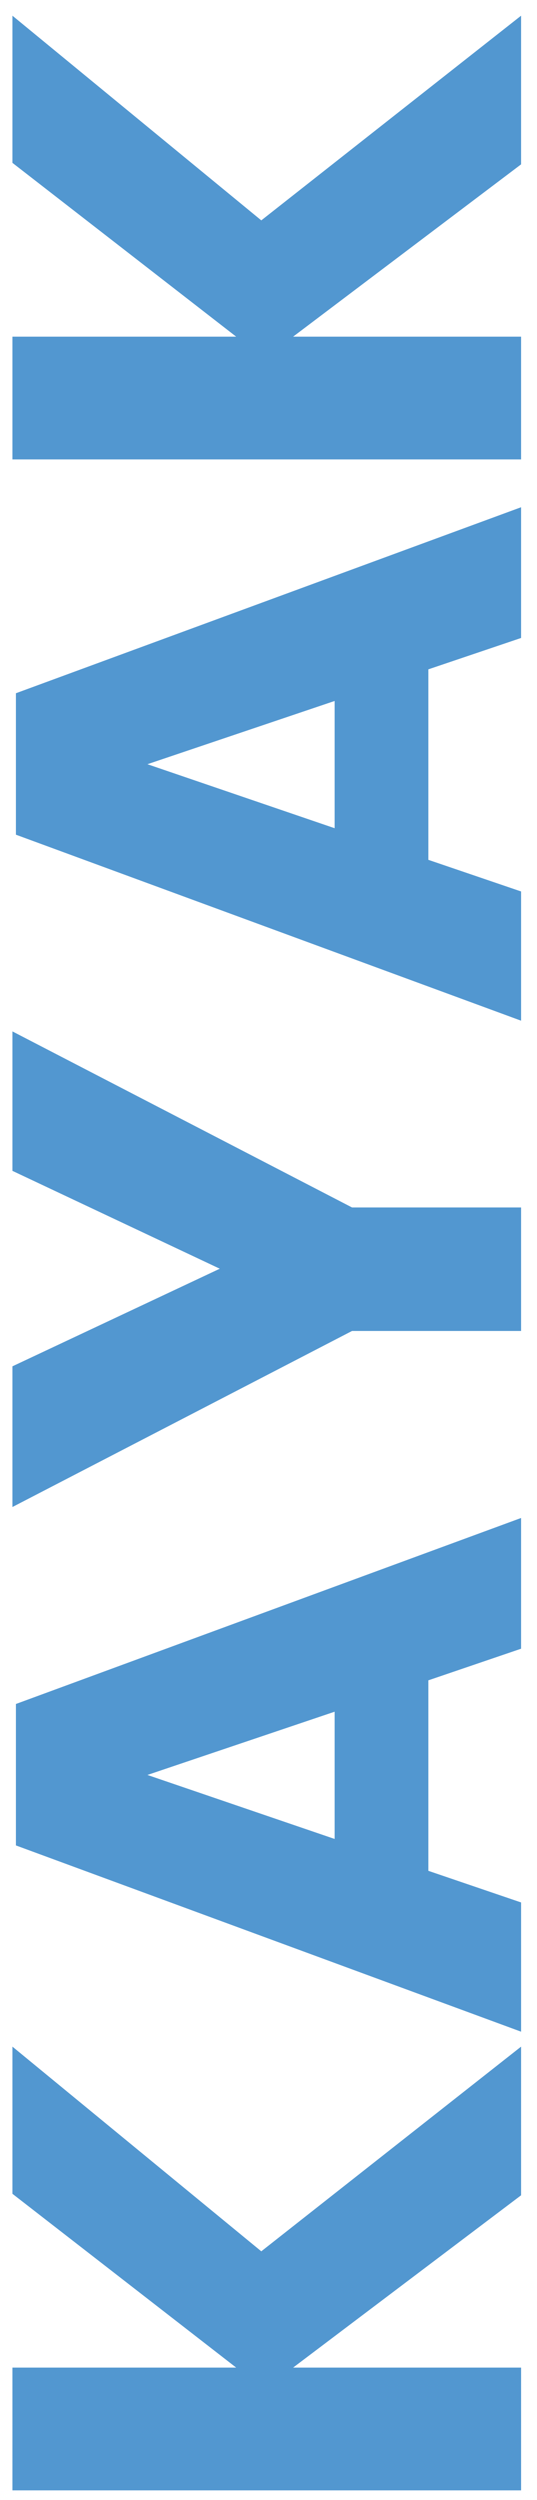
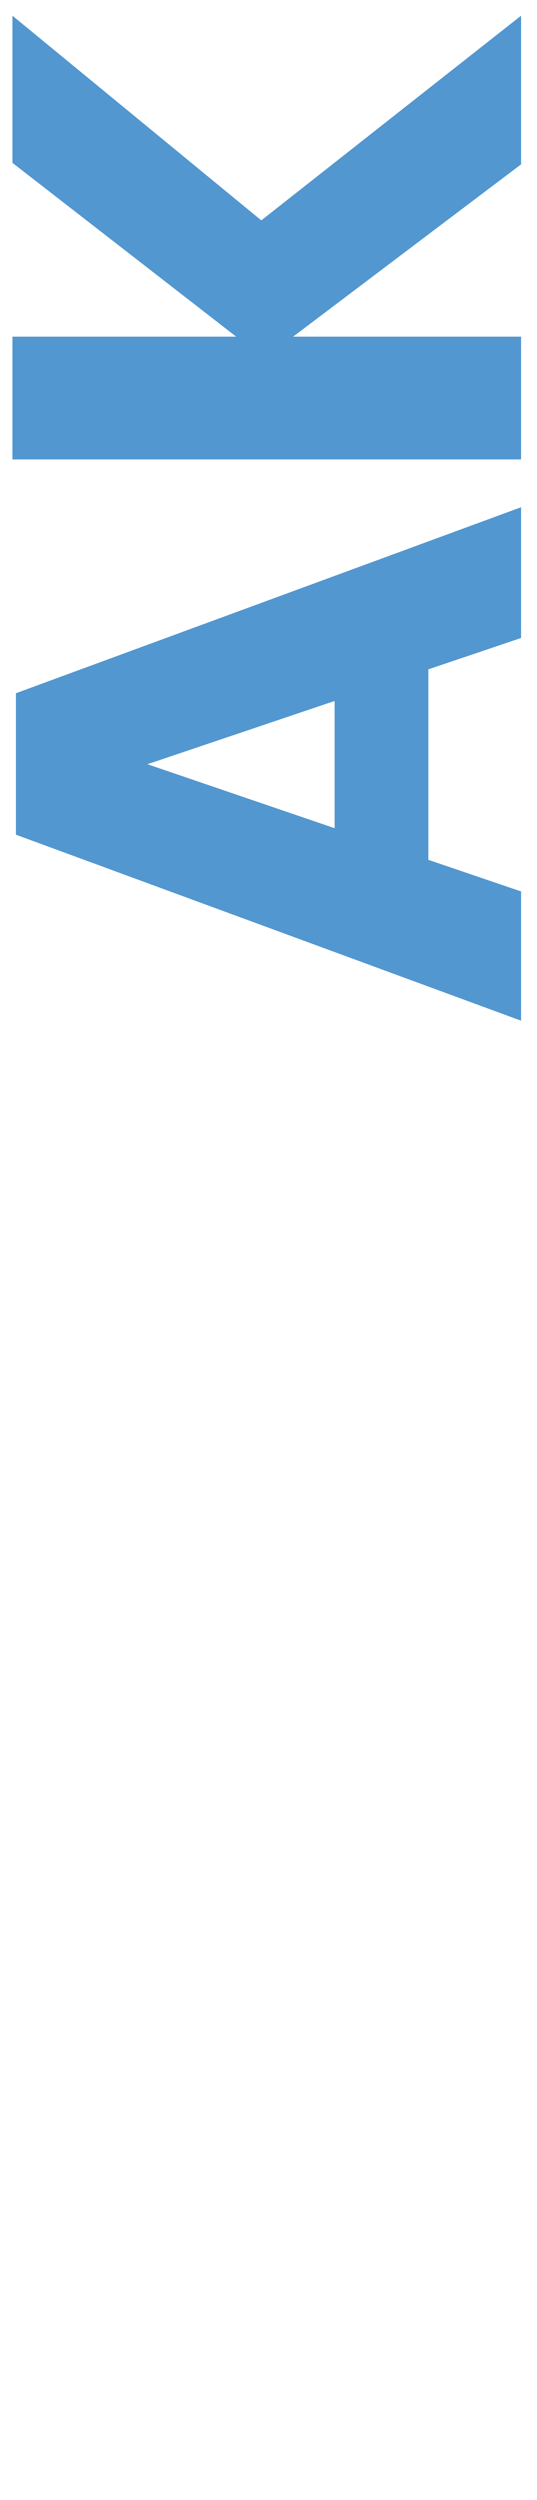
<svg xmlns="http://www.w3.org/2000/svg" version="1.1" id="Capa_1" fill="#5297d0" x="0px" y="0px" viewBox="0 0 216 1004" enable-background="new 0 0 216 1004" xml:space="preserve">
  <g>
-     <path d="M105.1,904.1l104.5-82.2v59.7l-91.7,69.2h91.7v49.3H5v-49.3h90L5,881v-59.1L105.1,904.1z" />
-     <path d="M172.3,674.8v76.5l37.3,12.7v51.9L6.4,741.1v-56.8l203.2-74.7v52.5L172.3,674.8z M134.6,687.4l-75.3,25.4l75.3,25.7V687.4z   " />
-     <path d="M5,414.2l136.6,70.7h68v49.6h-68L5,605.2v-56.5l83.4-39.2L5,470.2V414.2z" />
    <path d="M172.3,268.8v76.5l37.3,12.7v51.9L6.4,335.2v-56.8l203.2-74.7v52.5L172.3,268.8z M134.6,281.5l-75.3,25.4l75.3,25.7V281.5z   " />
    <path d="M105.1,88.5L209.6,6.3V66l-91.7,69.2h91.7v49.3H5v-49.3h90L5,65.4V6.3L105.1,88.5z" />
  </g>
</svg>